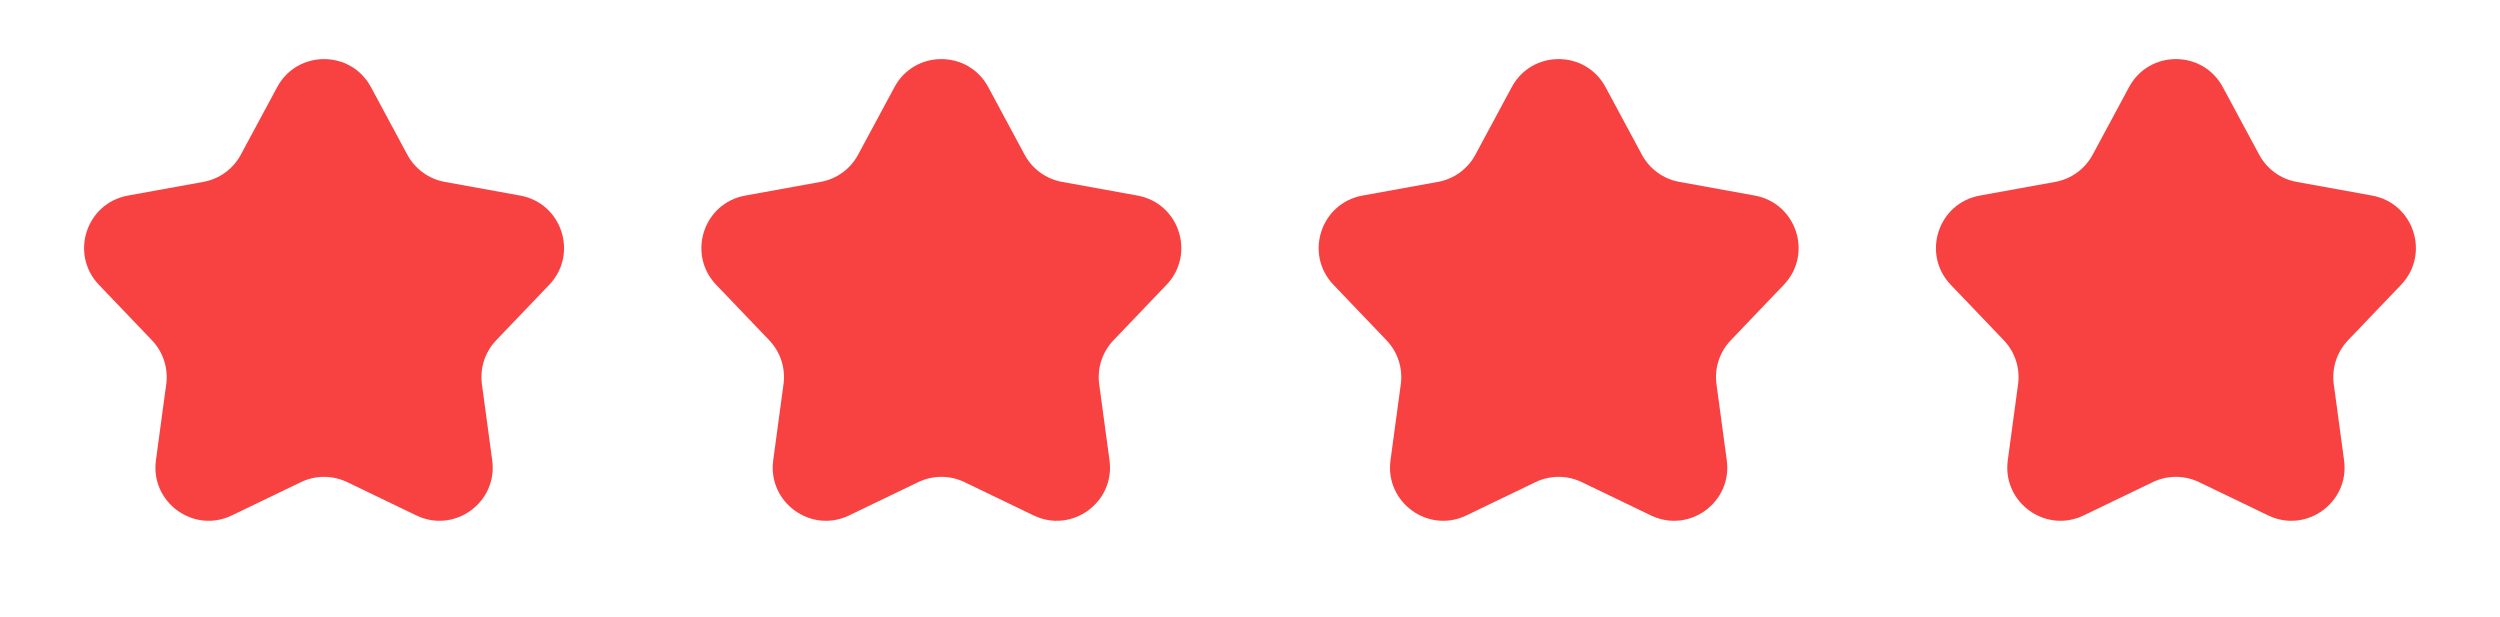
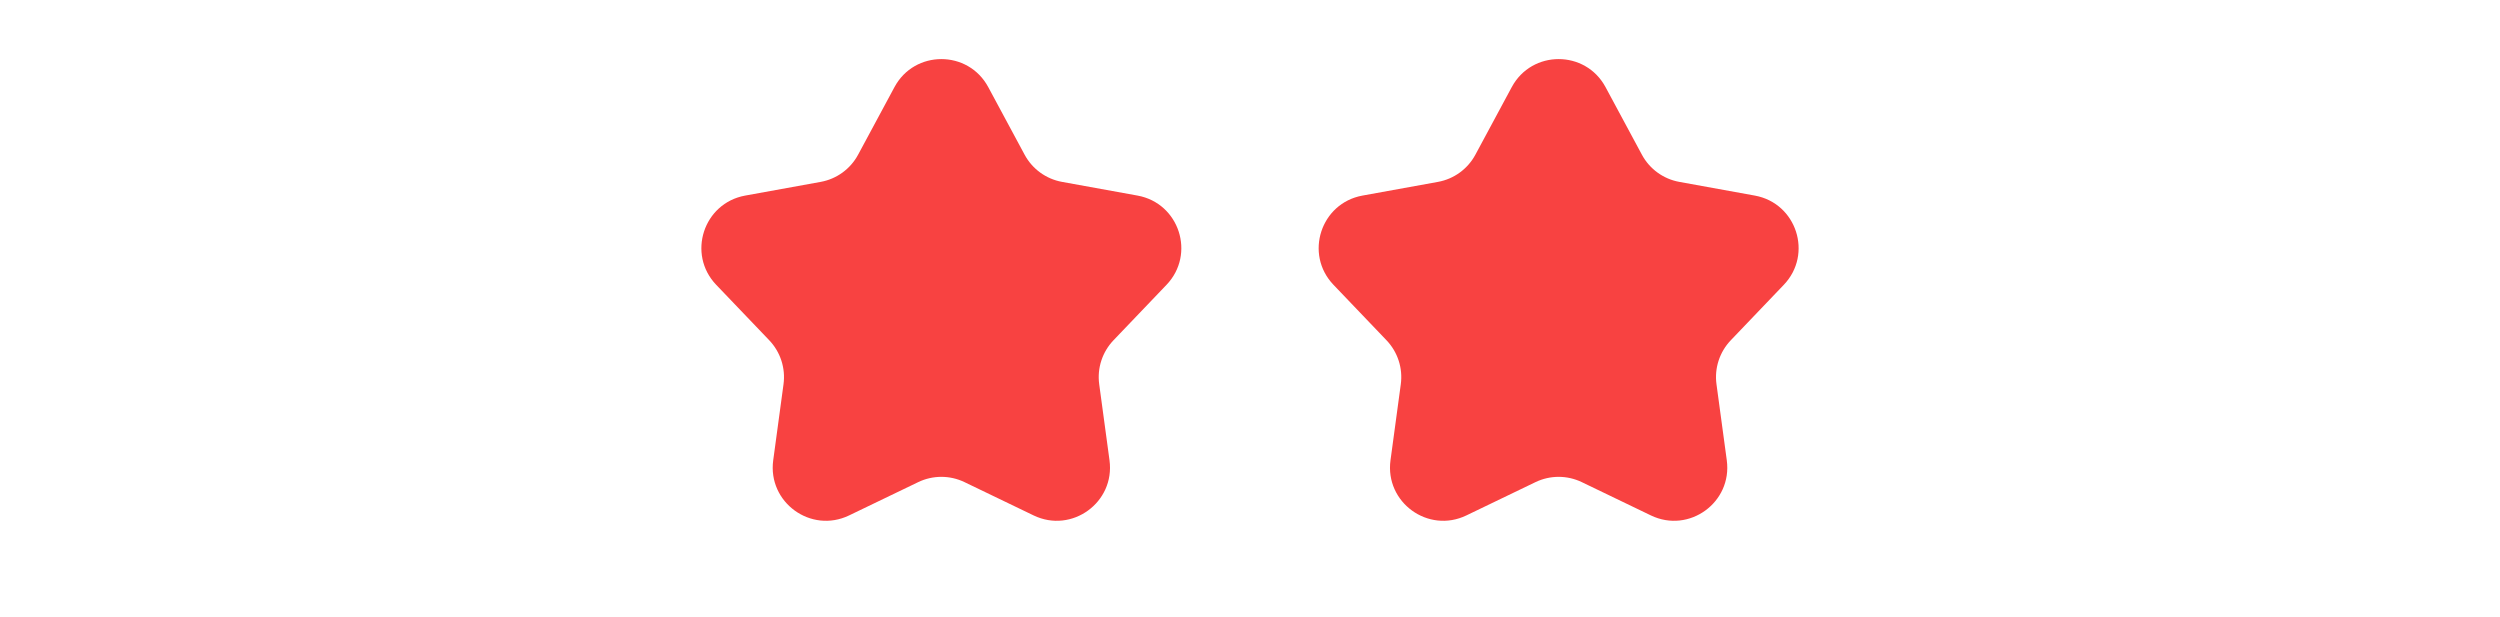
<svg xmlns="http://www.w3.org/2000/svg" width="81" height="20" viewBox="0 0 81 20" fill="none">
-   <path d="M8.981 2.822C9.632 1.612 11.368 1.612 12.019 2.822L13.198 5.013C13.447 5.475 13.893 5.799 14.409 5.893L16.857 6.337C18.209 6.583 18.745 8.233 17.796 9.227L16.076 11.025C15.714 11.405 15.544 11.928 15.614 12.448L15.948 14.914C16.132 16.276 14.728 17.296 13.49 16.7L11.248 15.62C10.775 15.393 10.225 15.393 9.752 15.62L7.51 16.7C6.272 17.296 4.868 16.276 5.052 14.914L5.386 12.448C5.456 11.928 5.286 11.405 4.923 11.025L3.204 9.227C2.255 8.233 2.791 6.583 4.143 6.337L6.591 5.893C7.107 5.799 7.553 5.475 7.802 5.013L8.981 2.822Z" fill="#F84241" />
  <path d="M28.981 2.822C29.632 1.612 31.368 1.612 32.019 2.822L33.198 5.013C33.447 5.475 33.892 5.799 34.409 5.893L36.857 6.337C38.209 6.583 38.745 8.233 37.796 9.227L36.077 11.025C35.714 11.405 35.544 11.928 35.614 12.448L35.948 14.914C36.132 16.276 34.728 17.296 33.49 16.7L31.248 15.62C30.775 15.393 30.225 15.393 29.752 15.62L27.51 16.7C26.272 17.296 24.868 16.276 25.052 14.914L25.386 12.448C25.456 11.928 25.286 11.405 24.924 11.025L23.204 9.227C22.255 8.233 22.791 6.583 24.143 6.337L26.591 5.893C27.108 5.799 27.553 5.475 27.802 5.013L28.981 2.822Z" fill="#F84241" />
  <path d="M48.981 2.822C49.632 1.612 51.368 1.612 52.019 2.822L53.198 5.013C53.447 5.475 53.892 5.799 54.409 5.893L56.857 6.337C58.209 6.583 58.745 8.233 57.796 9.227L56.077 11.025C55.714 11.405 55.544 11.928 55.614 12.448L55.948 14.914C56.132 16.276 54.728 17.296 53.49 16.7L51.248 15.62C50.775 15.393 50.225 15.393 49.752 15.62L47.51 16.7C46.272 17.296 44.868 16.276 45.052 14.914L45.386 12.448C45.456 11.928 45.286 11.405 44.923 11.025L43.204 9.227C42.255 8.233 42.791 6.583 44.143 6.337L46.591 5.893C47.108 5.799 47.553 5.475 47.802 5.013L48.981 2.822Z" fill="#F84241" />
-   <path d="M68.981 2.822C69.632 1.612 71.368 1.612 72.019 2.822L73.198 5.013C73.447 5.475 73.892 5.799 74.409 5.893L76.857 6.337C78.209 6.583 78.745 8.233 77.796 9.227L76.076 11.025C75.714 11.405 75.544 11.928 75.614 12.448L75.948 14.914C76.132 16.276 74.728 17.296 73.49 16.7L71.248 15.62C70.775 15.393 70.225 15.393 69.752 15.62L67.51 16.7C66.272 17.296 64.868 16.276 65.052 14.914L65.386 12.448C65.456 11.928 65.286 11.405 64.924 11.025L63.204 9.227C62.255 8.233 62.791 6.583 64.143 6.337L66.591 5.893C67.108 5.799 67.553 5.475 67.802 5.013L68.981 2.822Z" fill="#F84241" />
</svg>